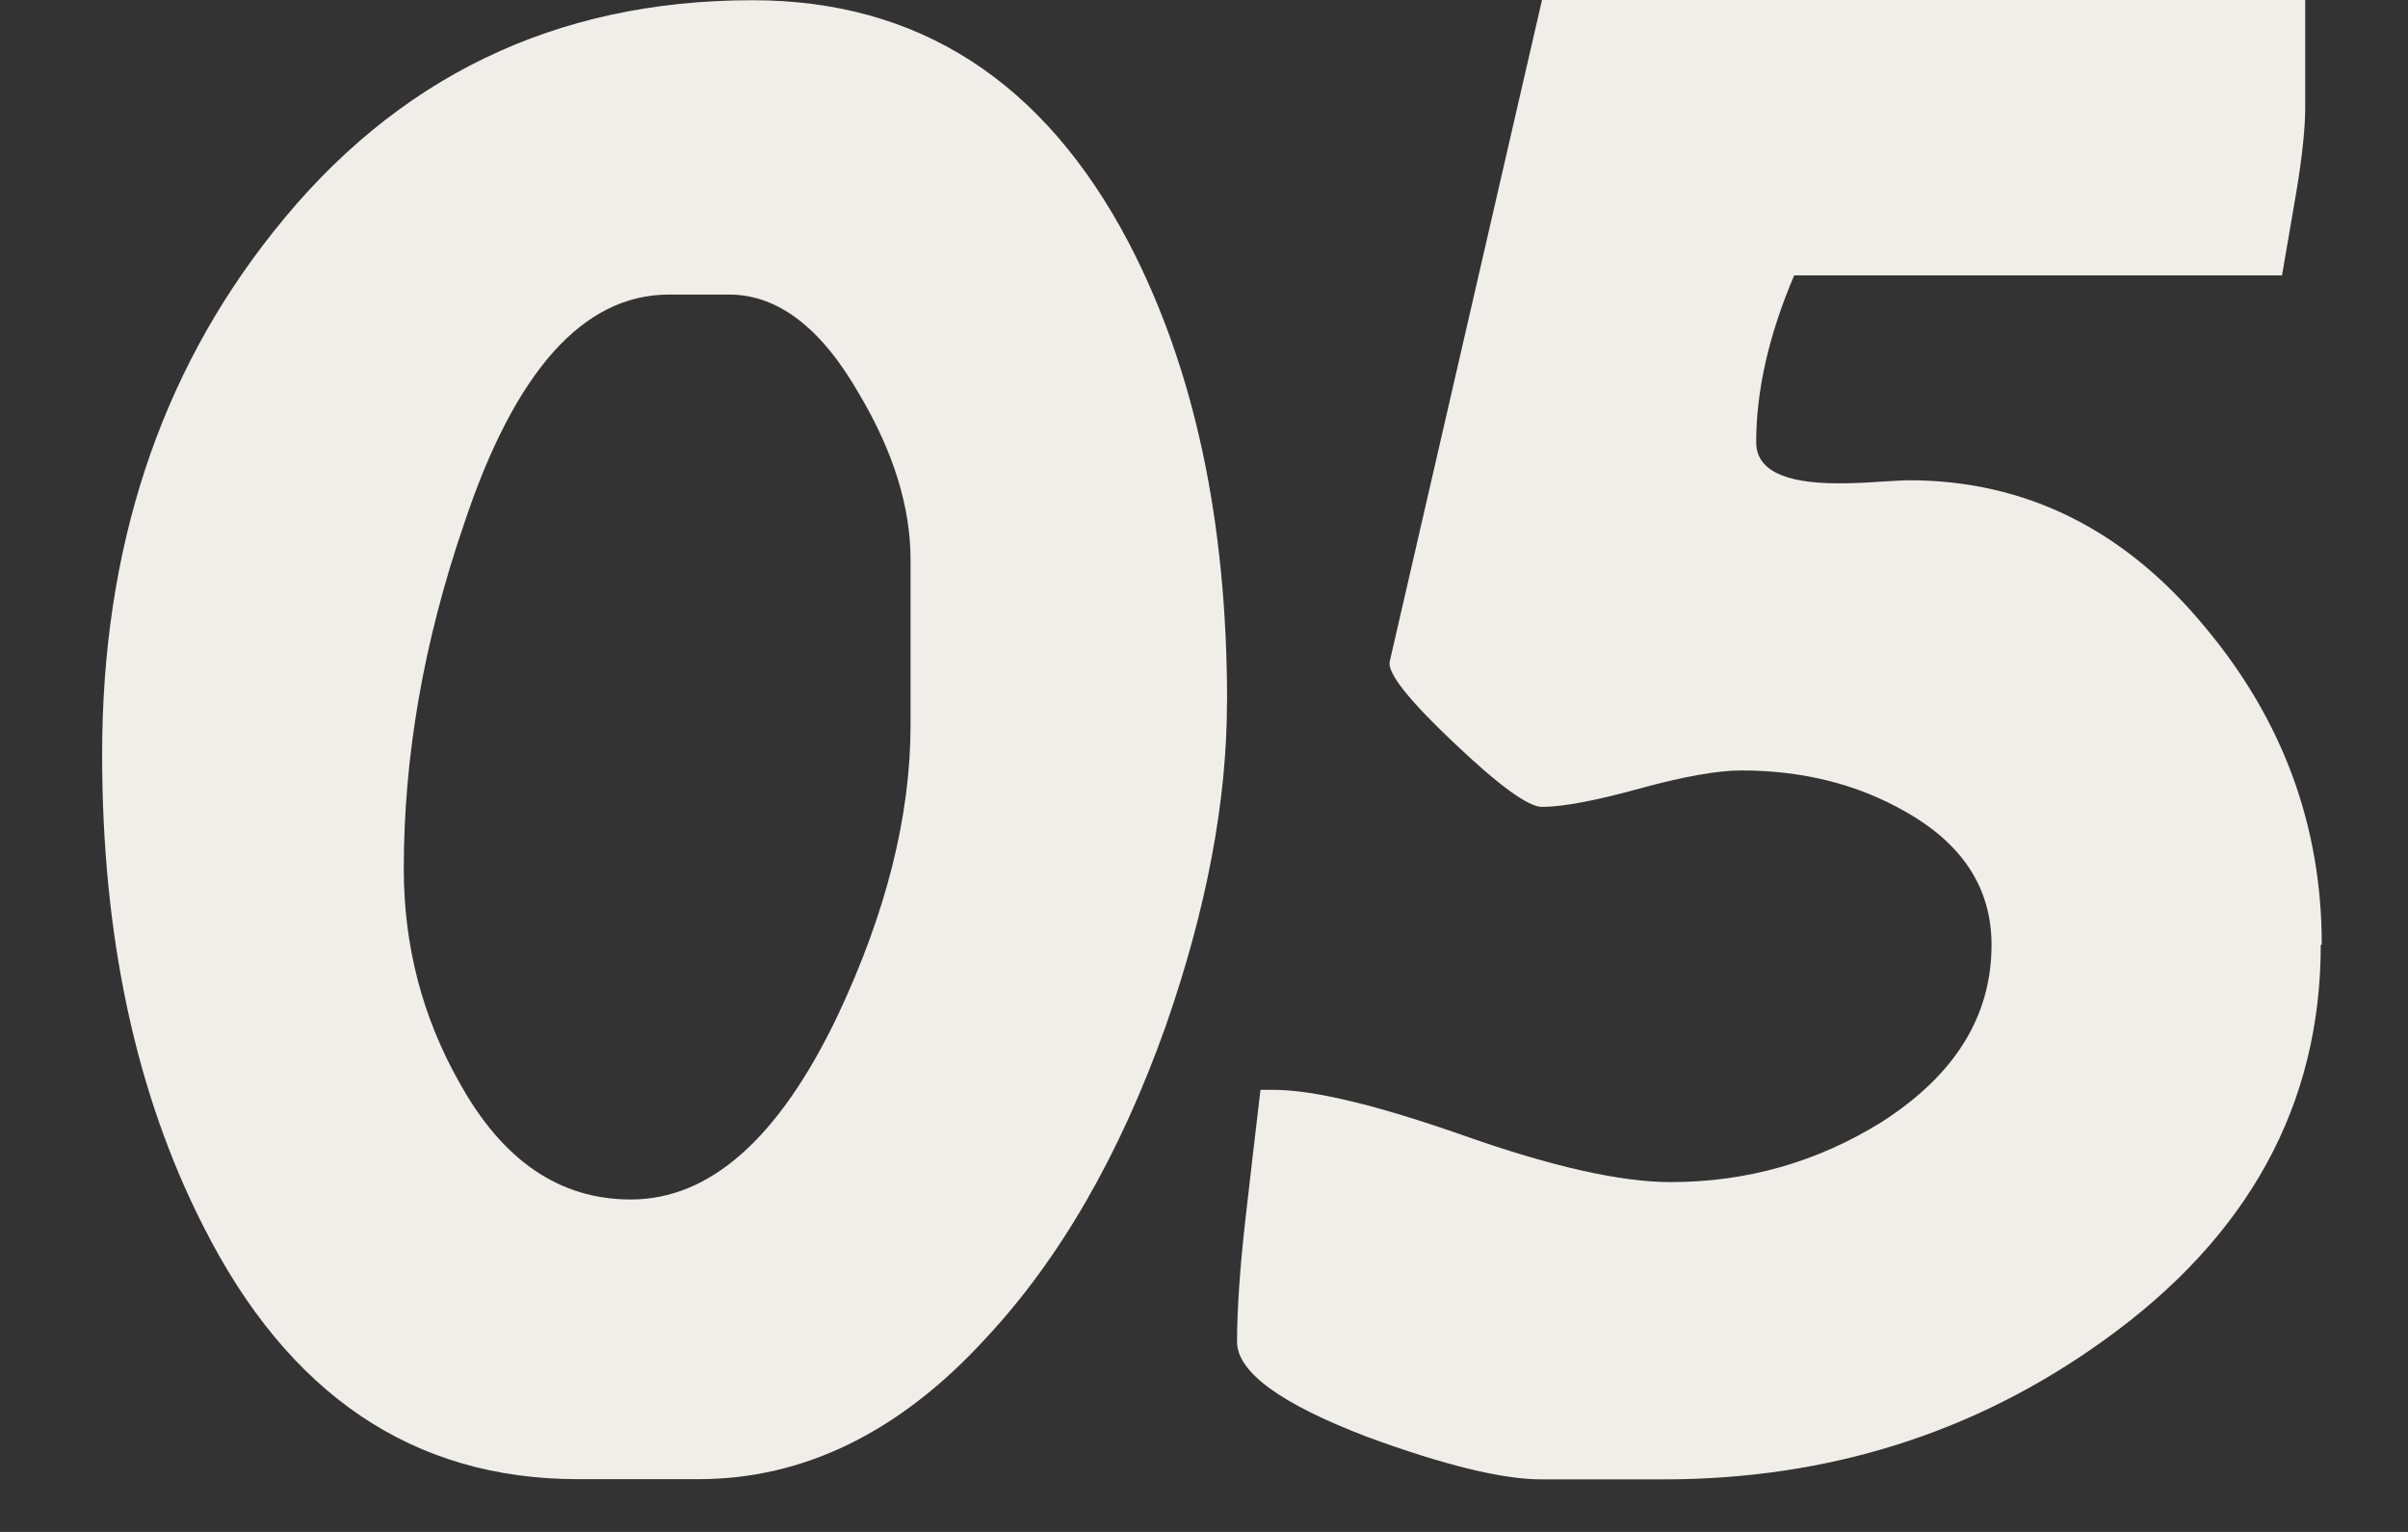
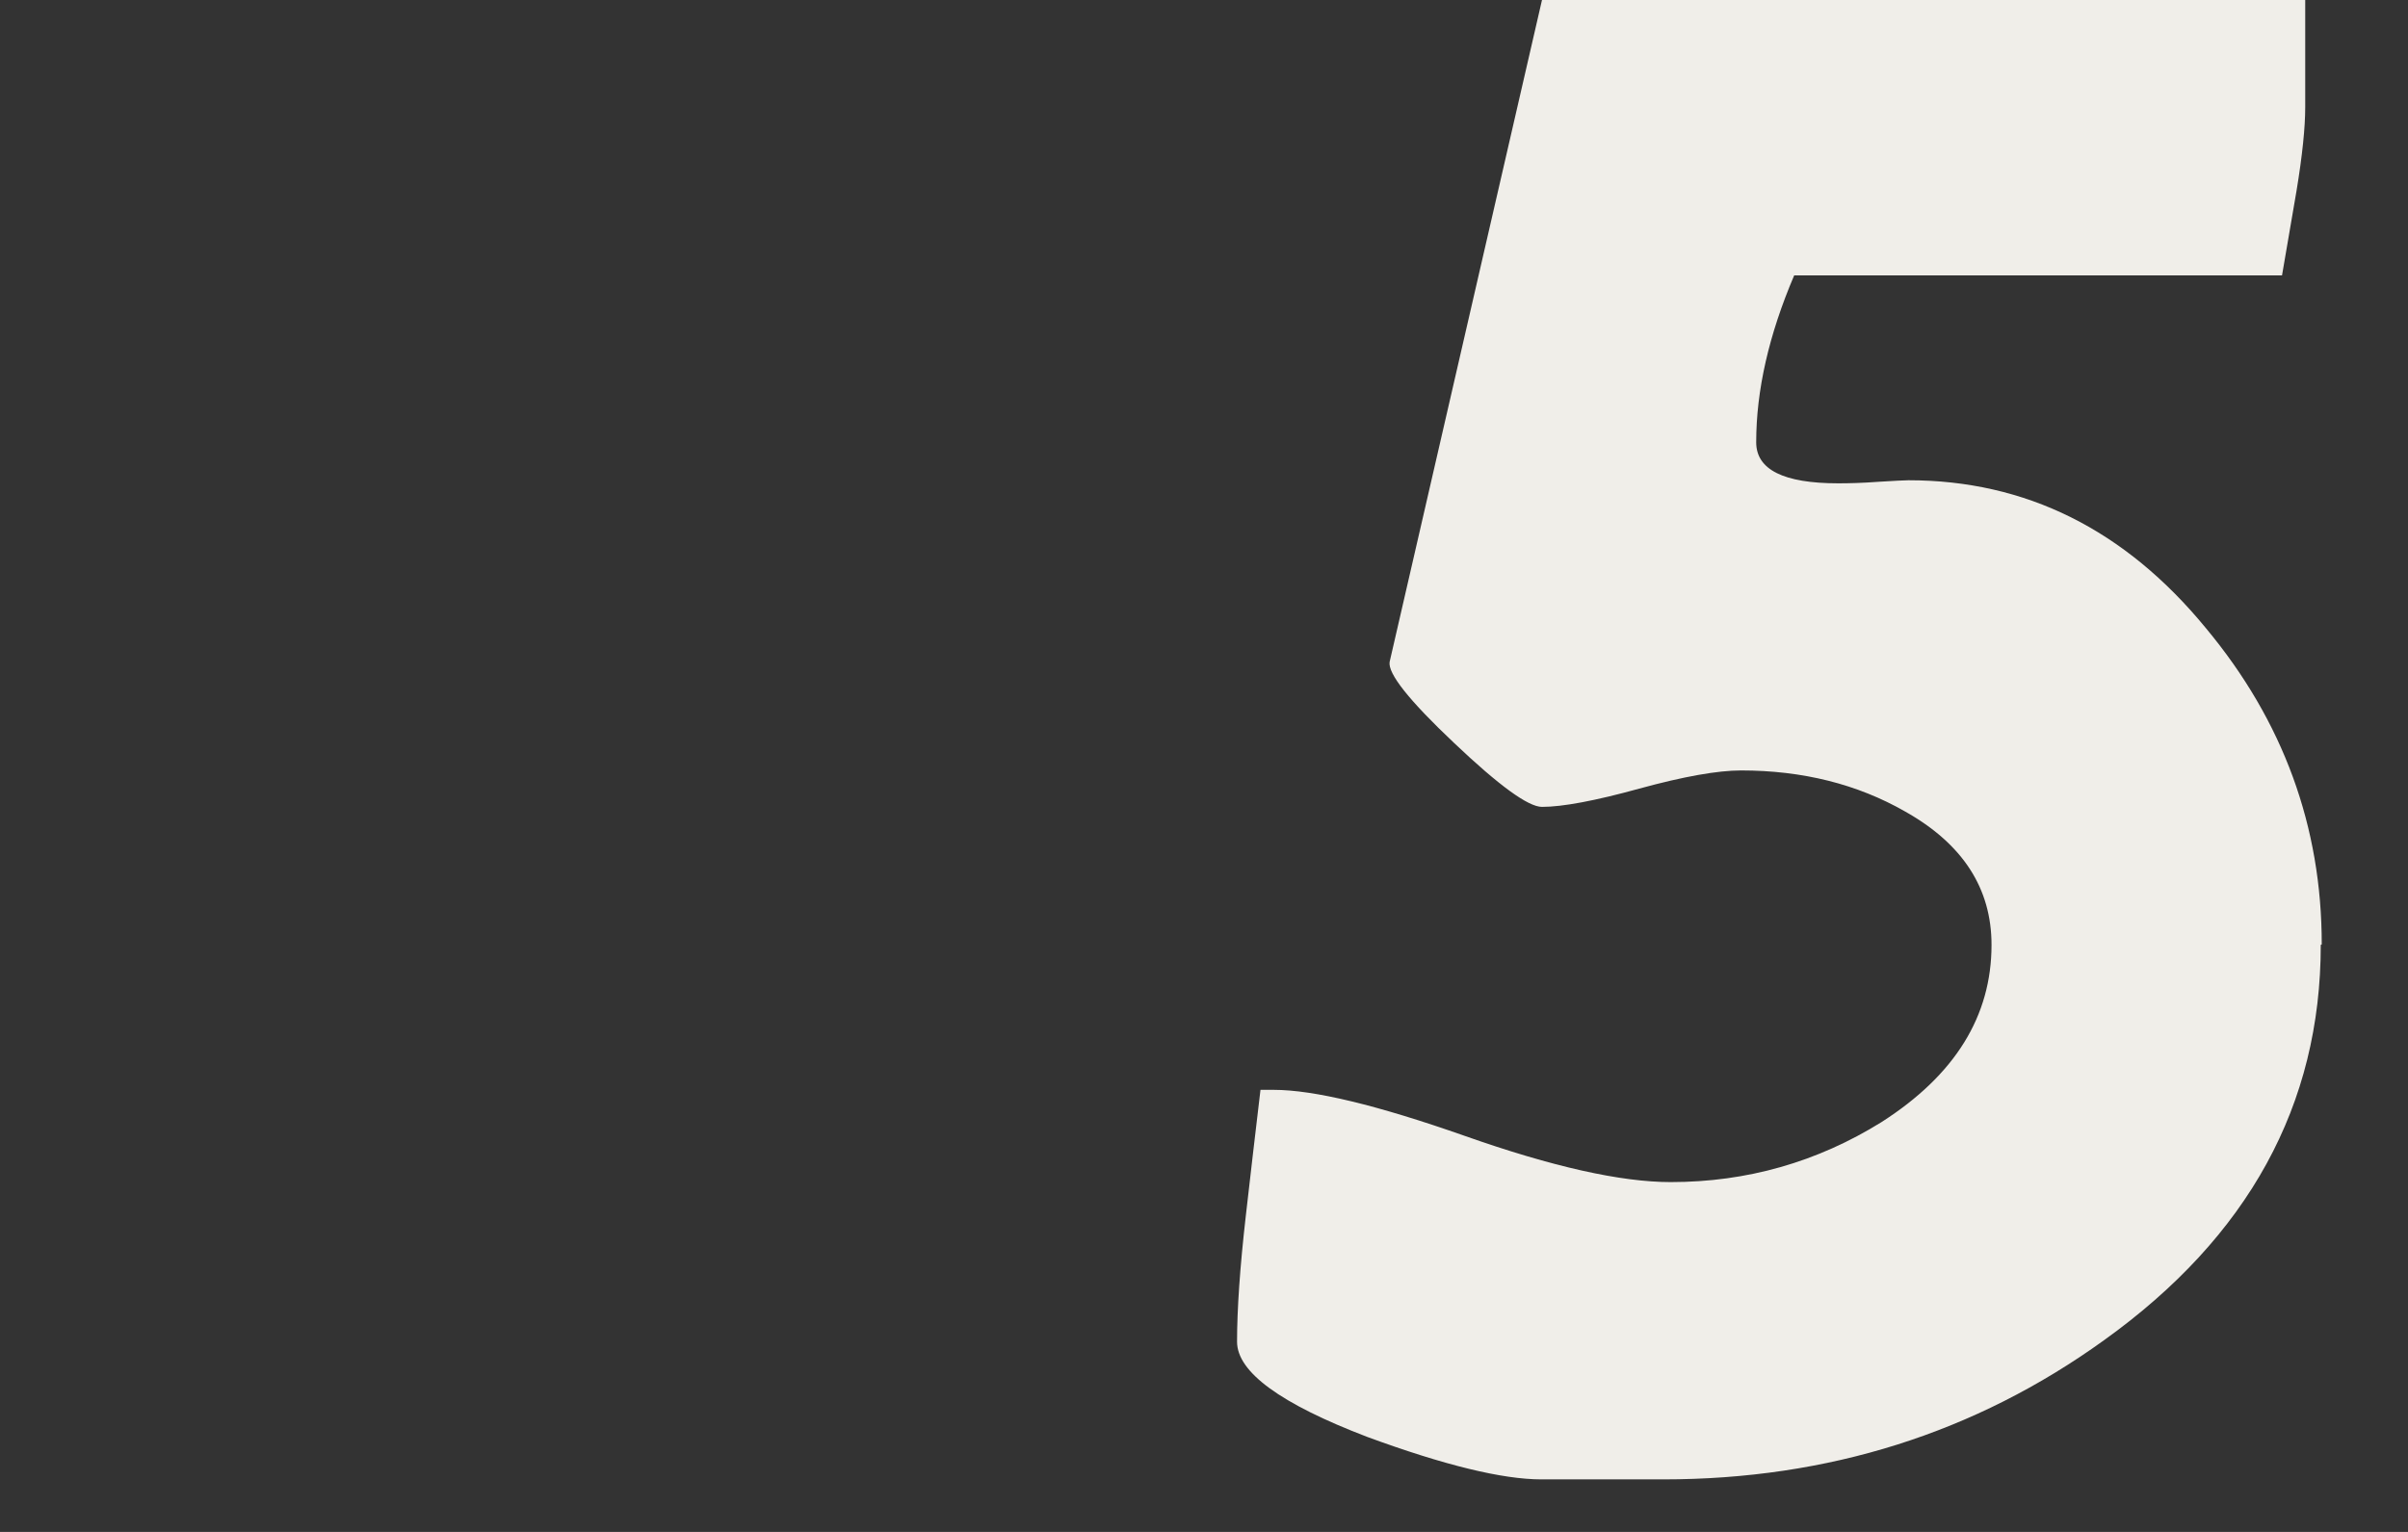
<svg xmlns="http://www.w3.org/2000/svg" width="22" height="14" viewBox="0 0 22 14" fill="none">
  <rect x="0" y="0" width="22" height="14" fill="#333333" stroke="none" />
-   <path d="M11.21 6.414C11.21 7.324 11.022 8.314 10.648 9.384C10.228 10.562 9.679 11.511 9.003 12.234C8.218 13.091 7.343 13.518 6.38 13.518H5.281C3.774 13.518 2.632 12.746 1.856 11.203C1.239 9.99 0.933 8.553 0.933 6.894C0.933 5.02 1.455 3.428 2.499 2.117C3.615 0.707 5.072 0.002 6.875 0.002C8.392 0.002 9.539 0.742 10.315 2.223C10.914 3.374 11.211 4.77 11.211 6.412L11.21 6.414ZM8.319 6.628V5.116C8.319 4.634 8.163 4.129 7.851 3.603C7.504 2.995 7.106 2.692 6.661 2.692H6.112C5.327 2.692 4.702 3.394 4.238 4.793C3.871 5.863 3.689 6.912 3.689 7.939C3.689 8.644 3.859 9.296 4.197 9.893C4.591 10.606 5.111 10.962 5.763 10.962C6.486 10.962 7.115 10.404 7.649 9.29C8.096 8.344 8.319 7.457 8.319 6.626V6.628Z" fill="#F0EEE9" />
  <path d="M21.203 8.635C21.203 10.098 20.542 11.302 19.223 12.248C18.045 13.097 16.702 13.52 15.195 13.52H14.084C13.727 13.52 13.197 13.391 12.492 13.132C11.699 12.829 11.302 12.539 11.302 12.262C11.302 11.968 11.328 11.584 11.382 11.111C11.426 10.727 11.47 10.344 11.516 9.96H11.637C12.002 9.96 12.584 10.1 13.383 10.381C14.182 10.663 14.809 10.803 15.264 10.803C15.96 10.803 16.603 10.62 17.191 10.254C17.861 9.825 18.195 9.287 18.195 8.635C18.195 8.118 17.932 7.712 17.405 7.416C16.968 7.166 16.468 7.041 15.907 7.041C15.693 7.041 15.383 7.096 14.977 7.207C14.572 7.319 14.274 7.374 14.088 7.374C13.962 7.374 13.695 7.179 13.286 6.791C12.875 6.403 12.678 6.155 12.696 6.049L14.088 0H21.061V0.978C21.061 1.165 21.035 1.419 20.982 1.741C20.937 2 20.893 2.258 20.849 2.517H16.392C16.16 3.061 16.045 3.569 16.045 4.042C16.045 4.292 16.295 4.417 16.794 4.417C16.892 4.417 17.016 4.414 17.163 4.403C17.31 4.394 17.402 4.389 17.437 4.389C18.507 4.389 19.414 4.839 20.154 5.741C20.86 6.589 21.212 7.553 21.212 8.631L21.203 8.635Z" fill="#F0EEE9" />
</svg>